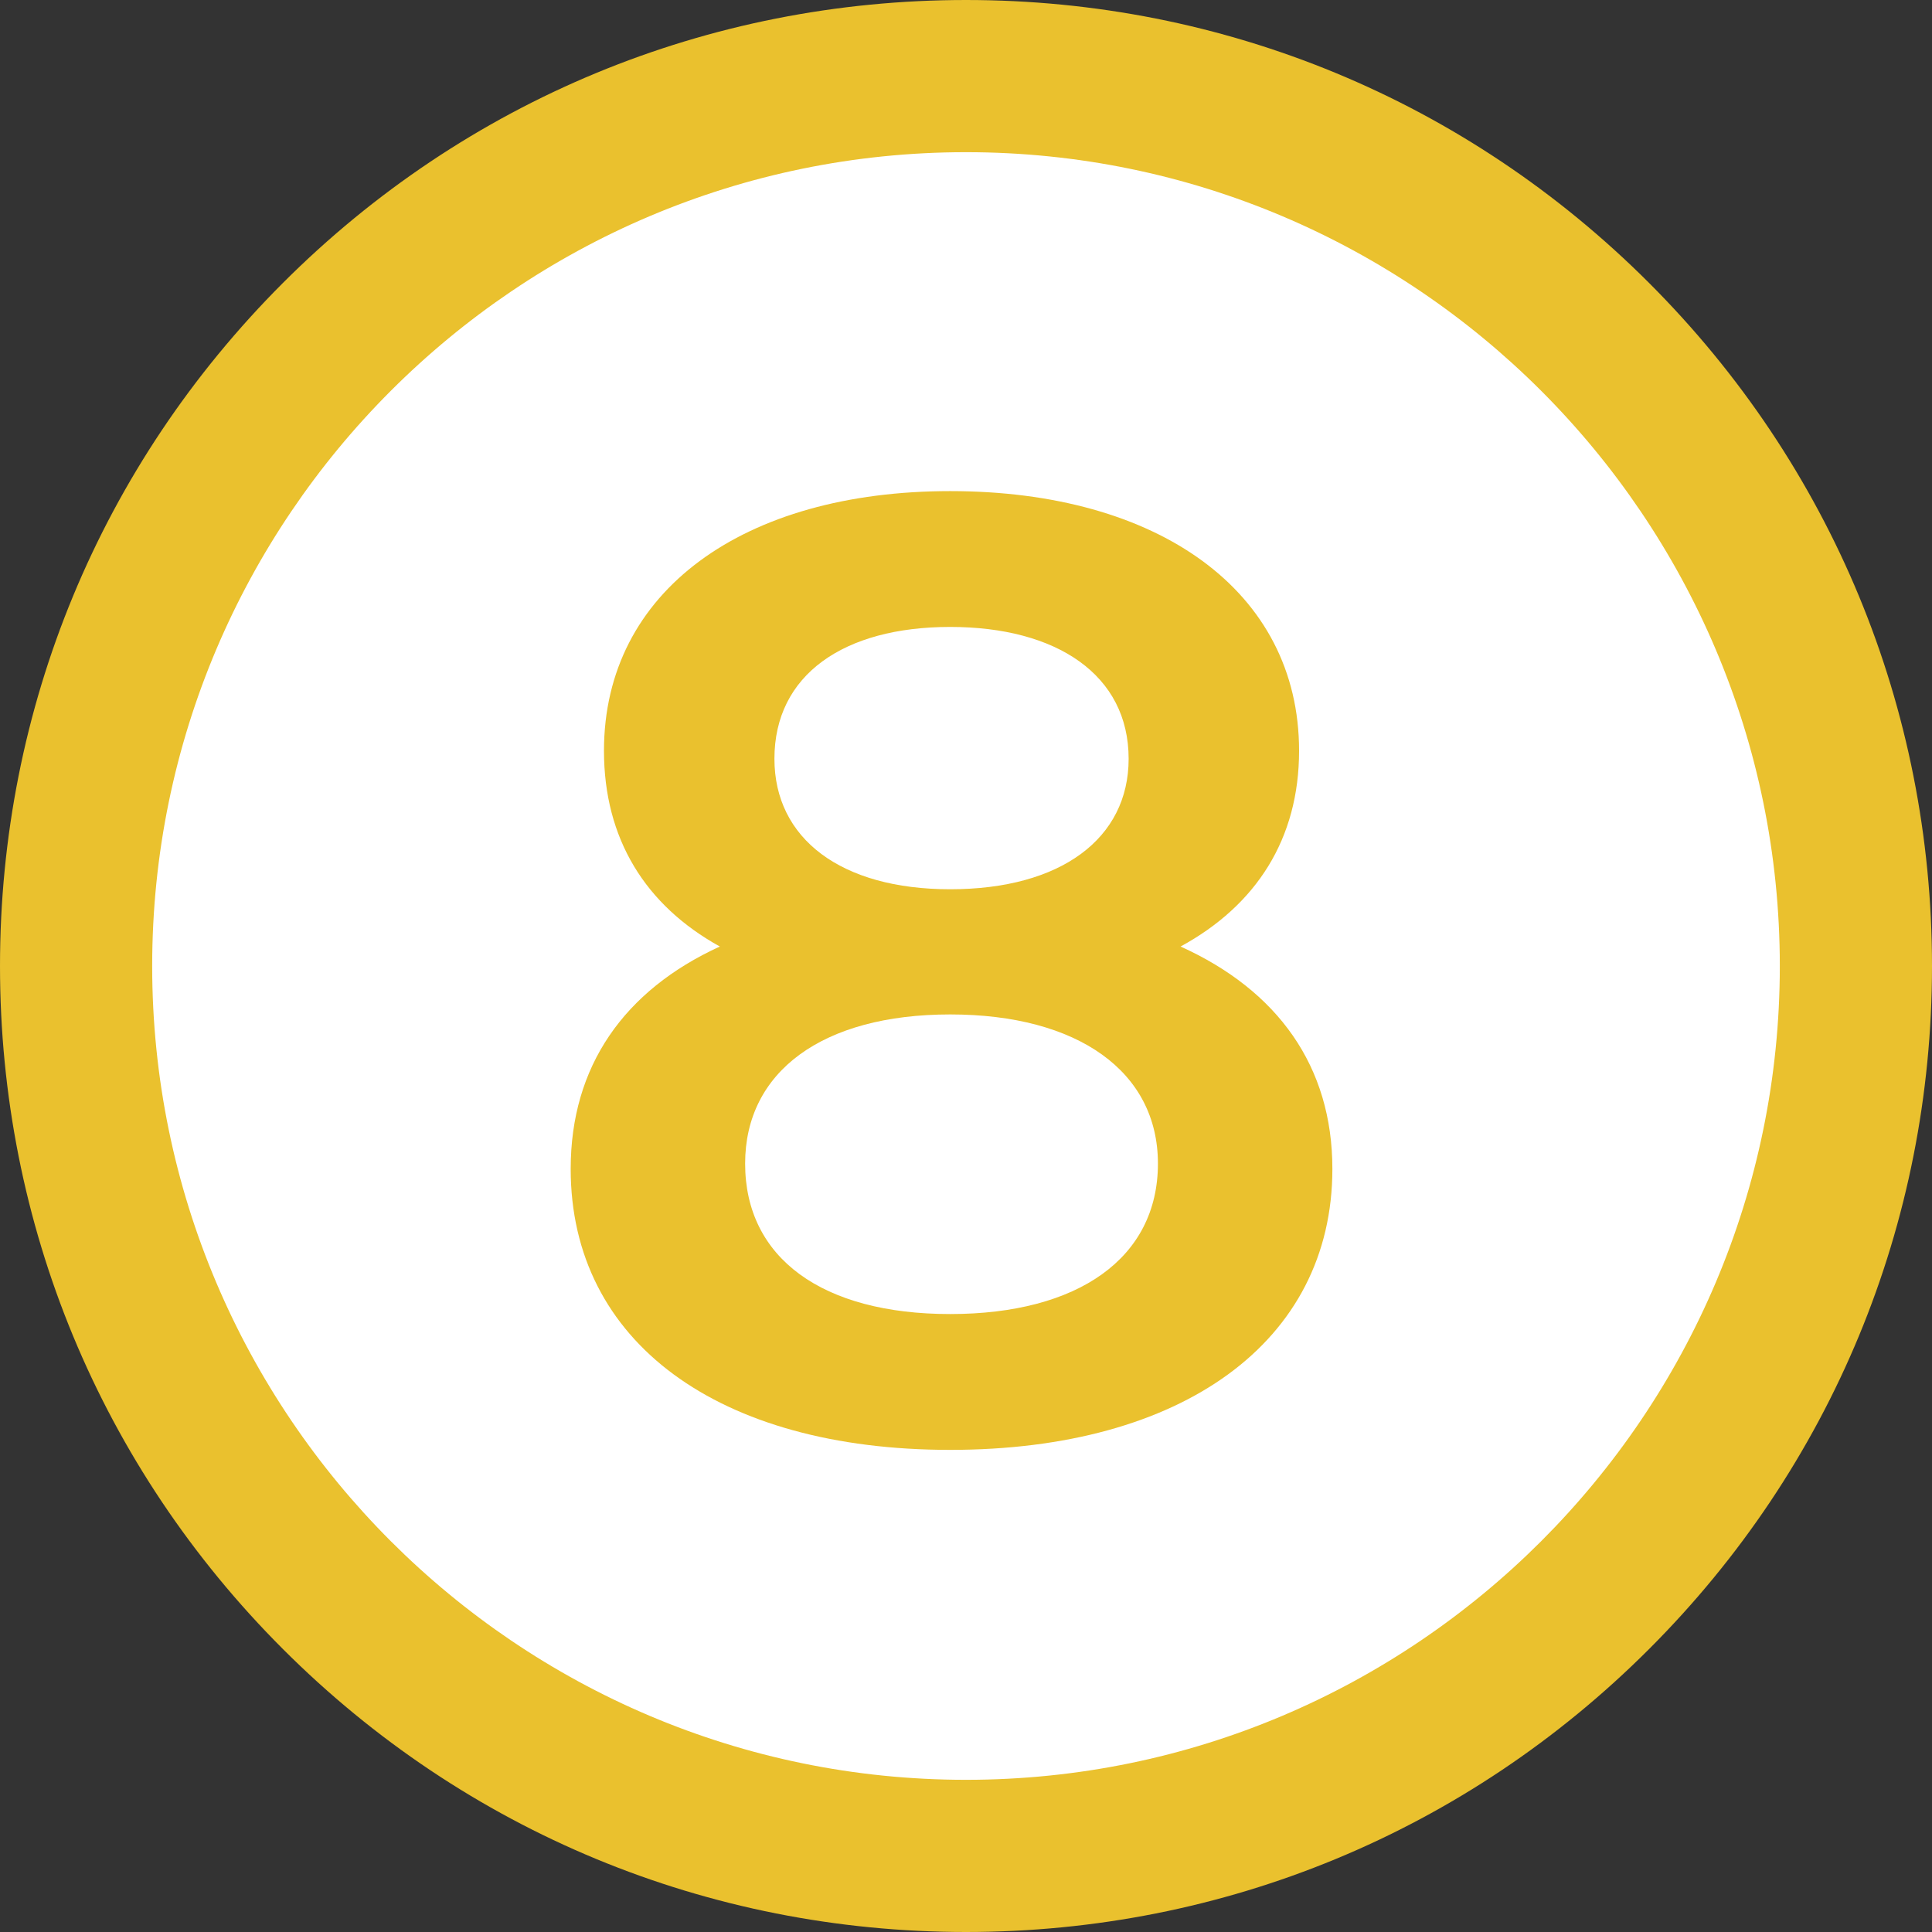
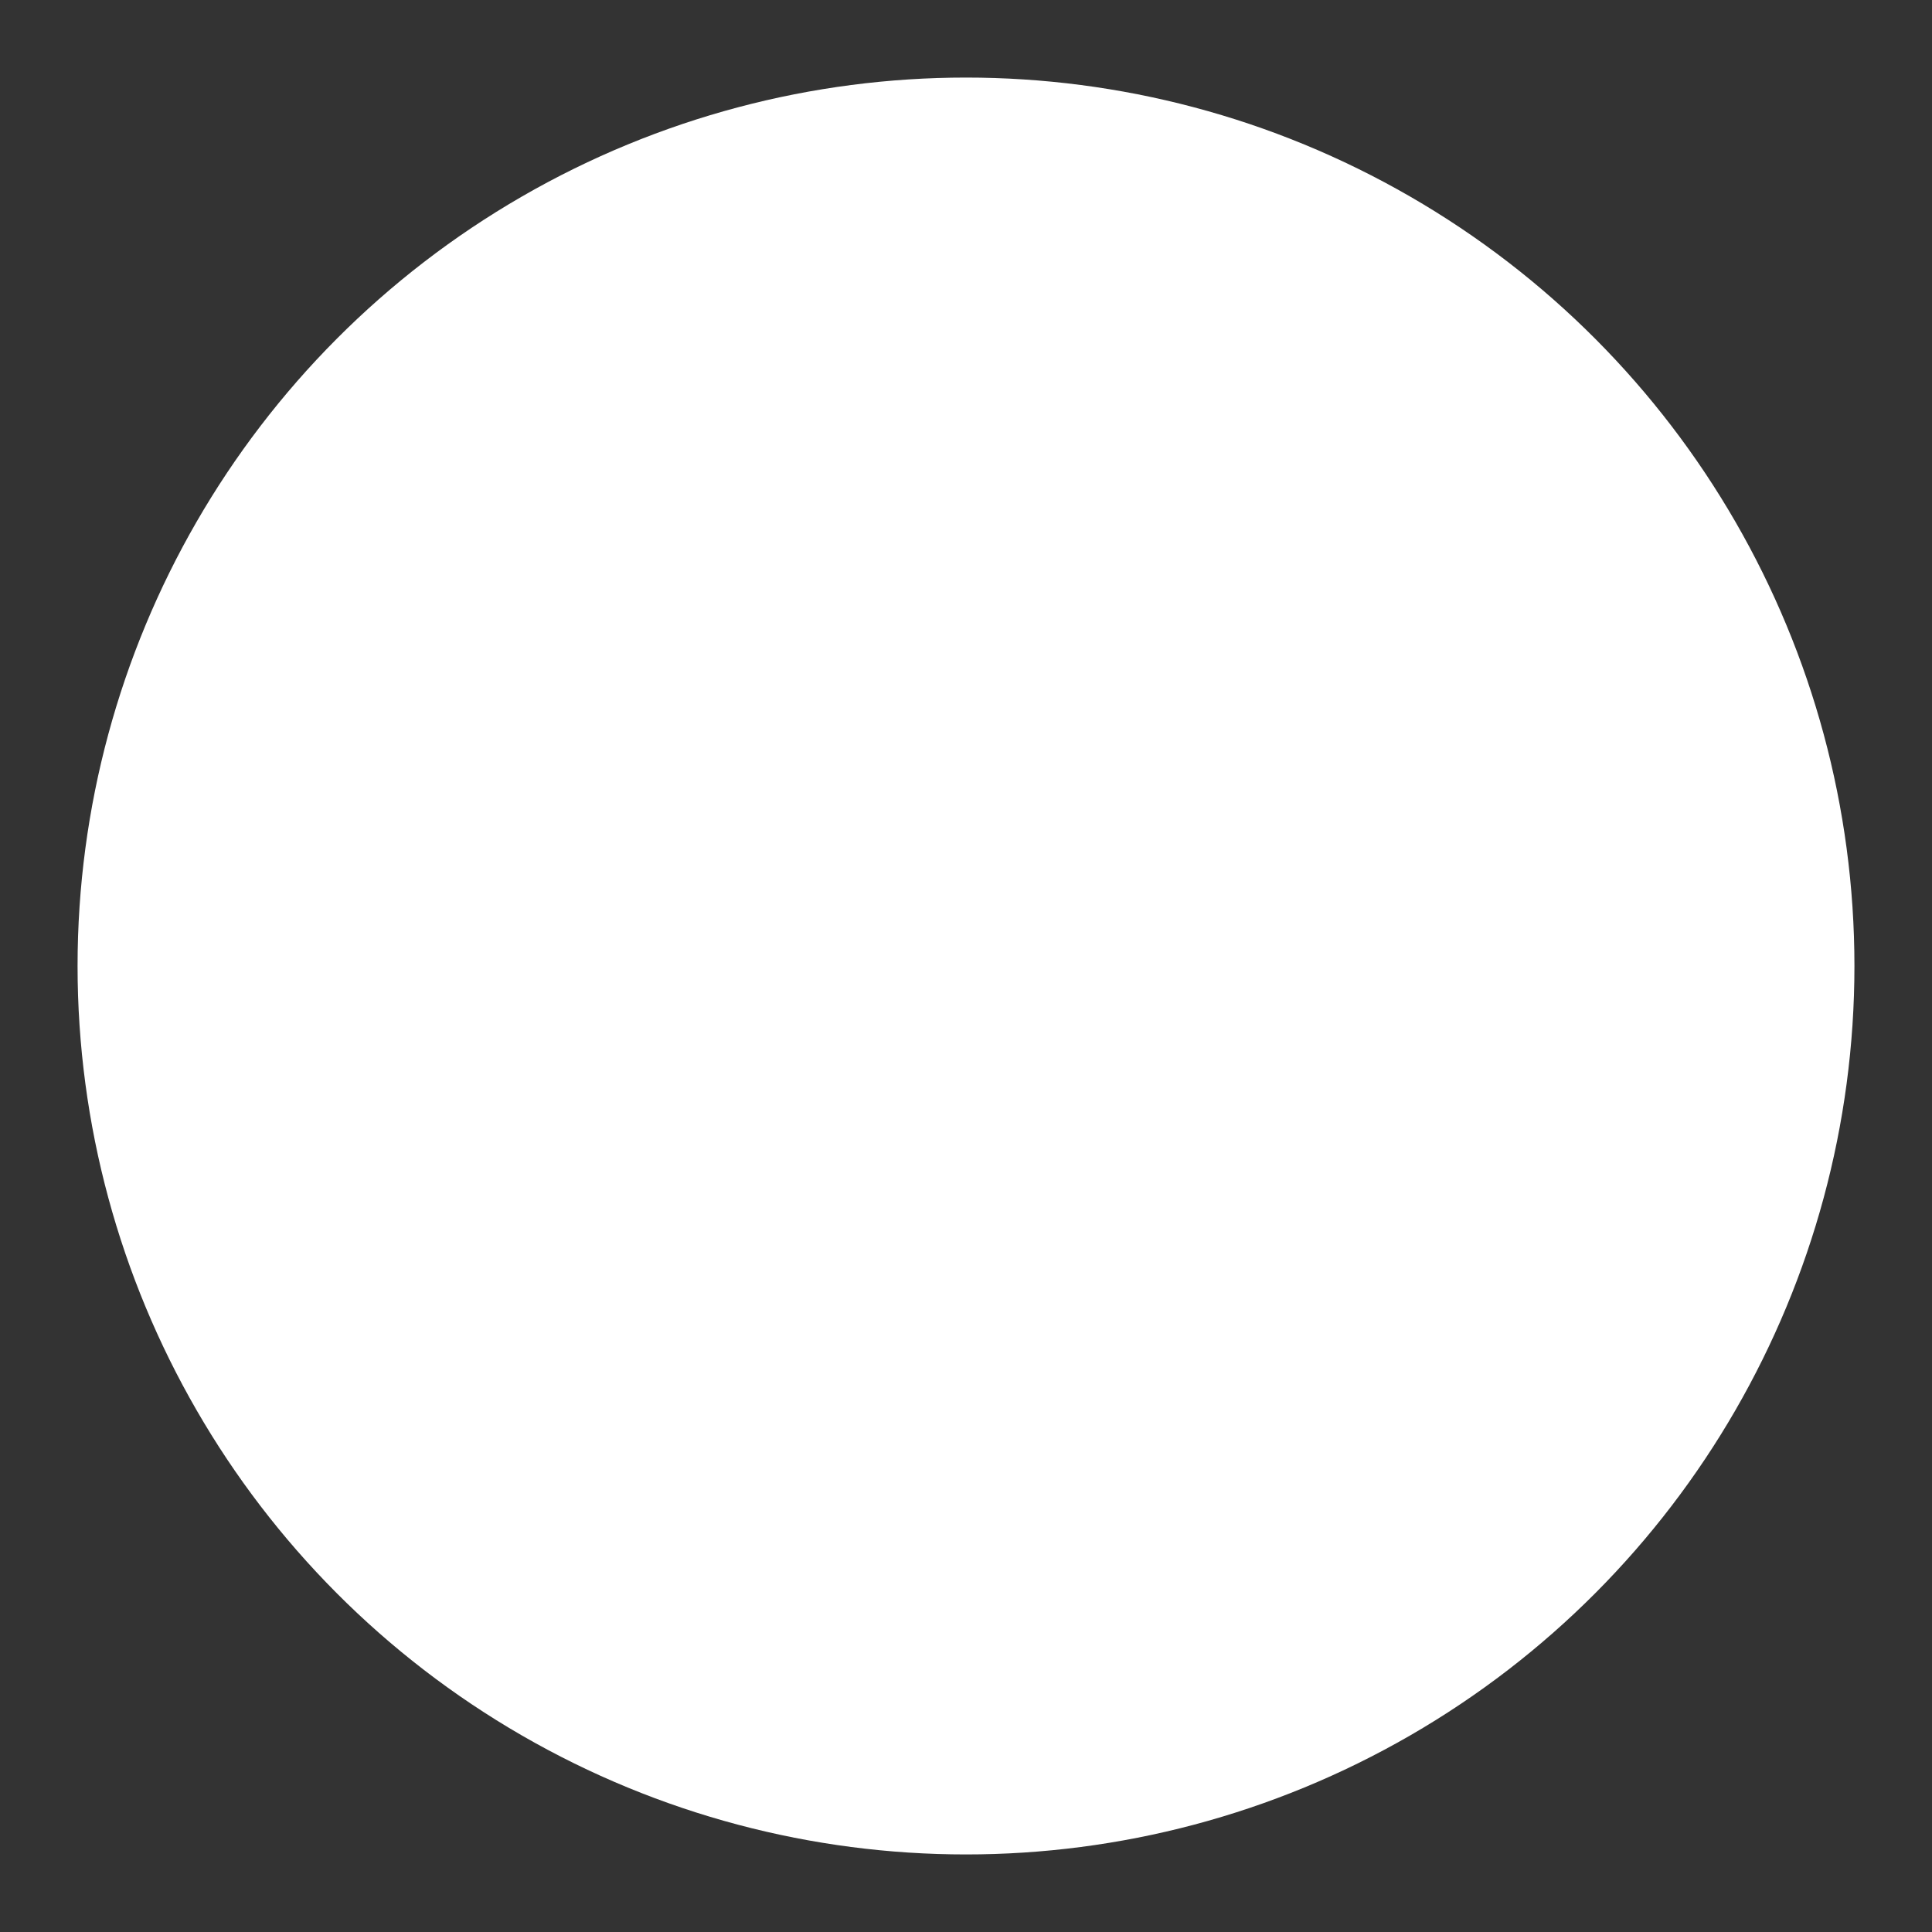
<svg xmlns="http://www.w3.org/2000/svg" version="1.1" id="Vrstva_1" x="0px" y="0px" width="507.811px" height="507.811px" viewBox="0 0 507.811 507.811" xml:space="preserve">
  <rect x="0" y="0" width="507.811" height="507.811" fill="#333333" stroke="none" />
  <circle fill="#FFFFFF" cx="253.906" cy="253.906" r="233.518" />
-   <path fill="#EAC12E" d="M253.906,507.811c-67.821,0-131.582-26.411-179.539-74.367S0,321.726,0,253.906  c0-67.821,26.411-131.582,74.367-179.539S186.085,0,253.906,0c67.82,0,131.582,26.411,179.538,74.367s74.367,111.718,74.367,179.539  c0,67.82-26.411,131.582-74.367,179.538S321.726,507.811,253.906,507.811z M253.906,40C135.958,40,40,135.958,40,253.906  s95.958,213.905,213.906,213.905s213.905-95.957,213.905-213.905S371.854,40,253.906,40z" />
  <g>
-     <path fill="#EAC12E" d="M350.205,307.236c0,45.501-39.551,73.852-100.452,73.852c-60.901,0-99.752-28.351-99.752-73.852   c0-26.95,14-46.9,39.201-58.451c-19.601-10.85-30.451-28.351-30.451-51.451c0-42.001,36.75-68.251,91.001-68.251   c54.601,0,91.701,26.25,91.701,68.251c0,23.1-11.2,40.601-31.15,51.451C335.854,260.335,350.205,280.286,350.205,307.236z    M304.353,305.836c0-24.15-21-39.201-54.601-39.201s-53.901,15.051-53.901,39.201c0,24.851,20.3,39.551,53.901,39.551   S304.353,330.687,304.353,305.836z M203.552,199.434c0,21,17.5,34.301,46.201,34.301c29.051,0,46.9-13.3,46.9-34.301   c0-22.05-18.899-34.65-46.9-34.65C221.752,164.784,203.552,177.384,203.552,199.434z" />
-   </g>
+     </g>
</svg>